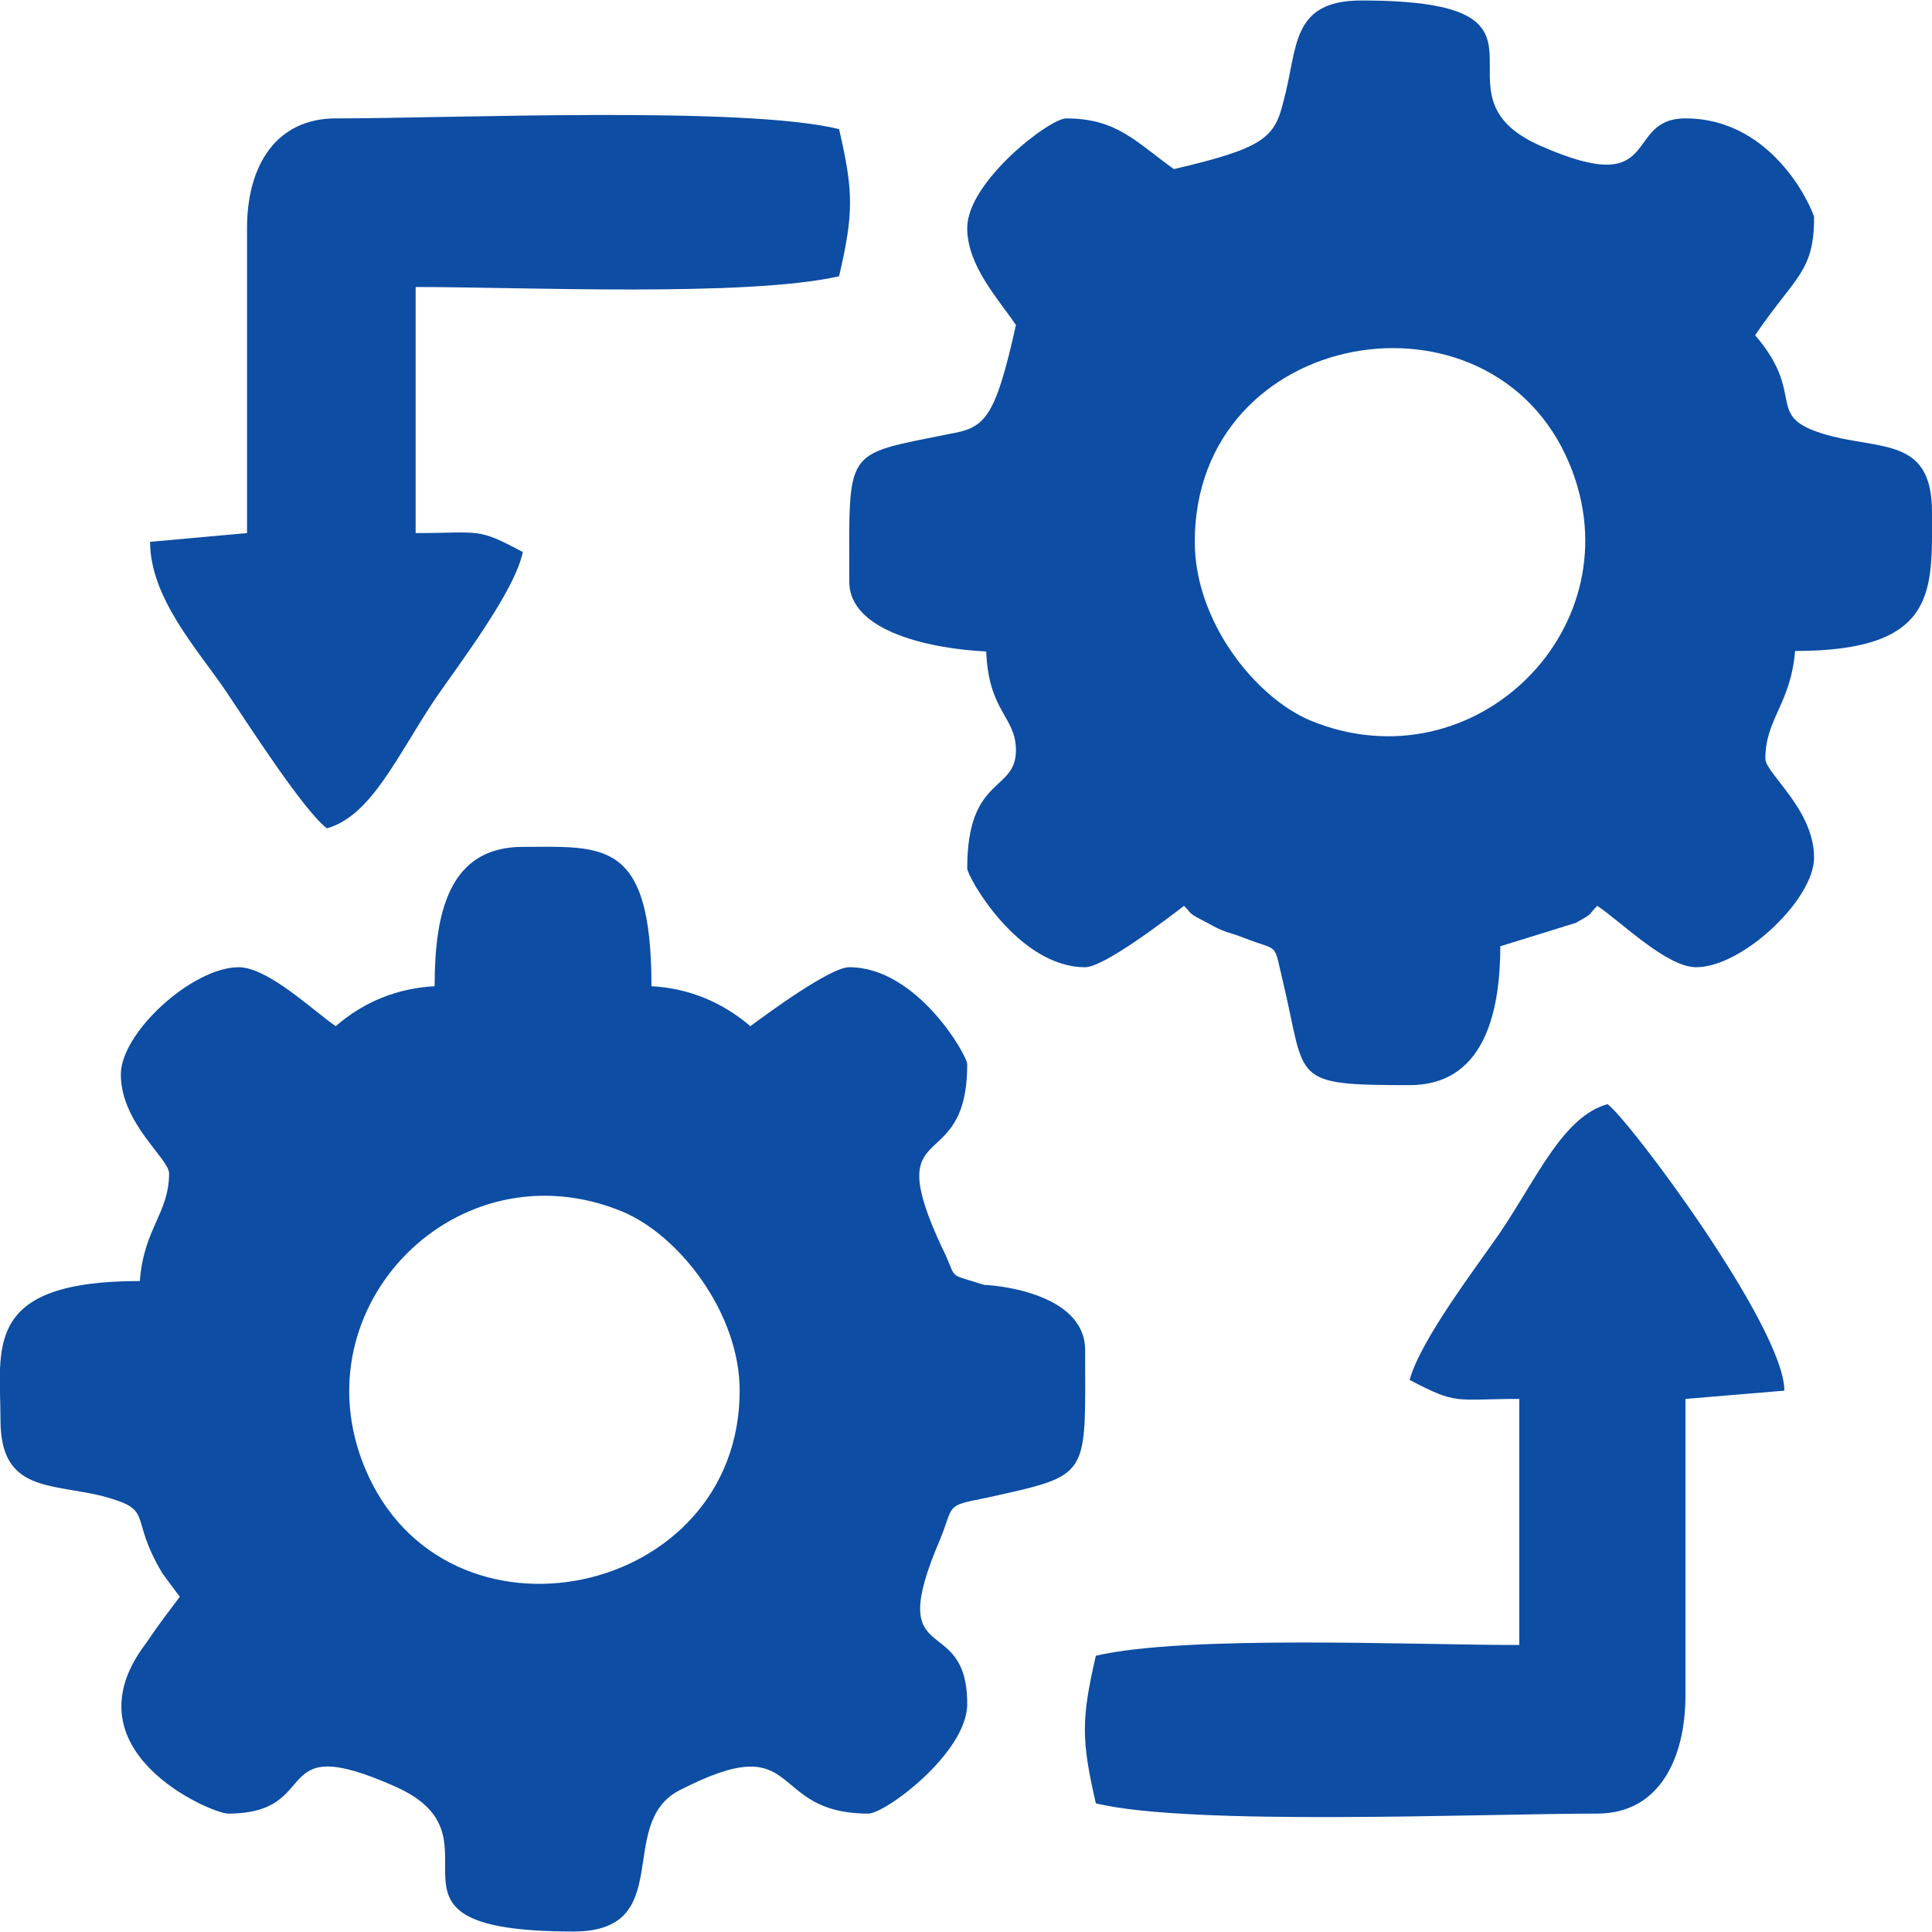
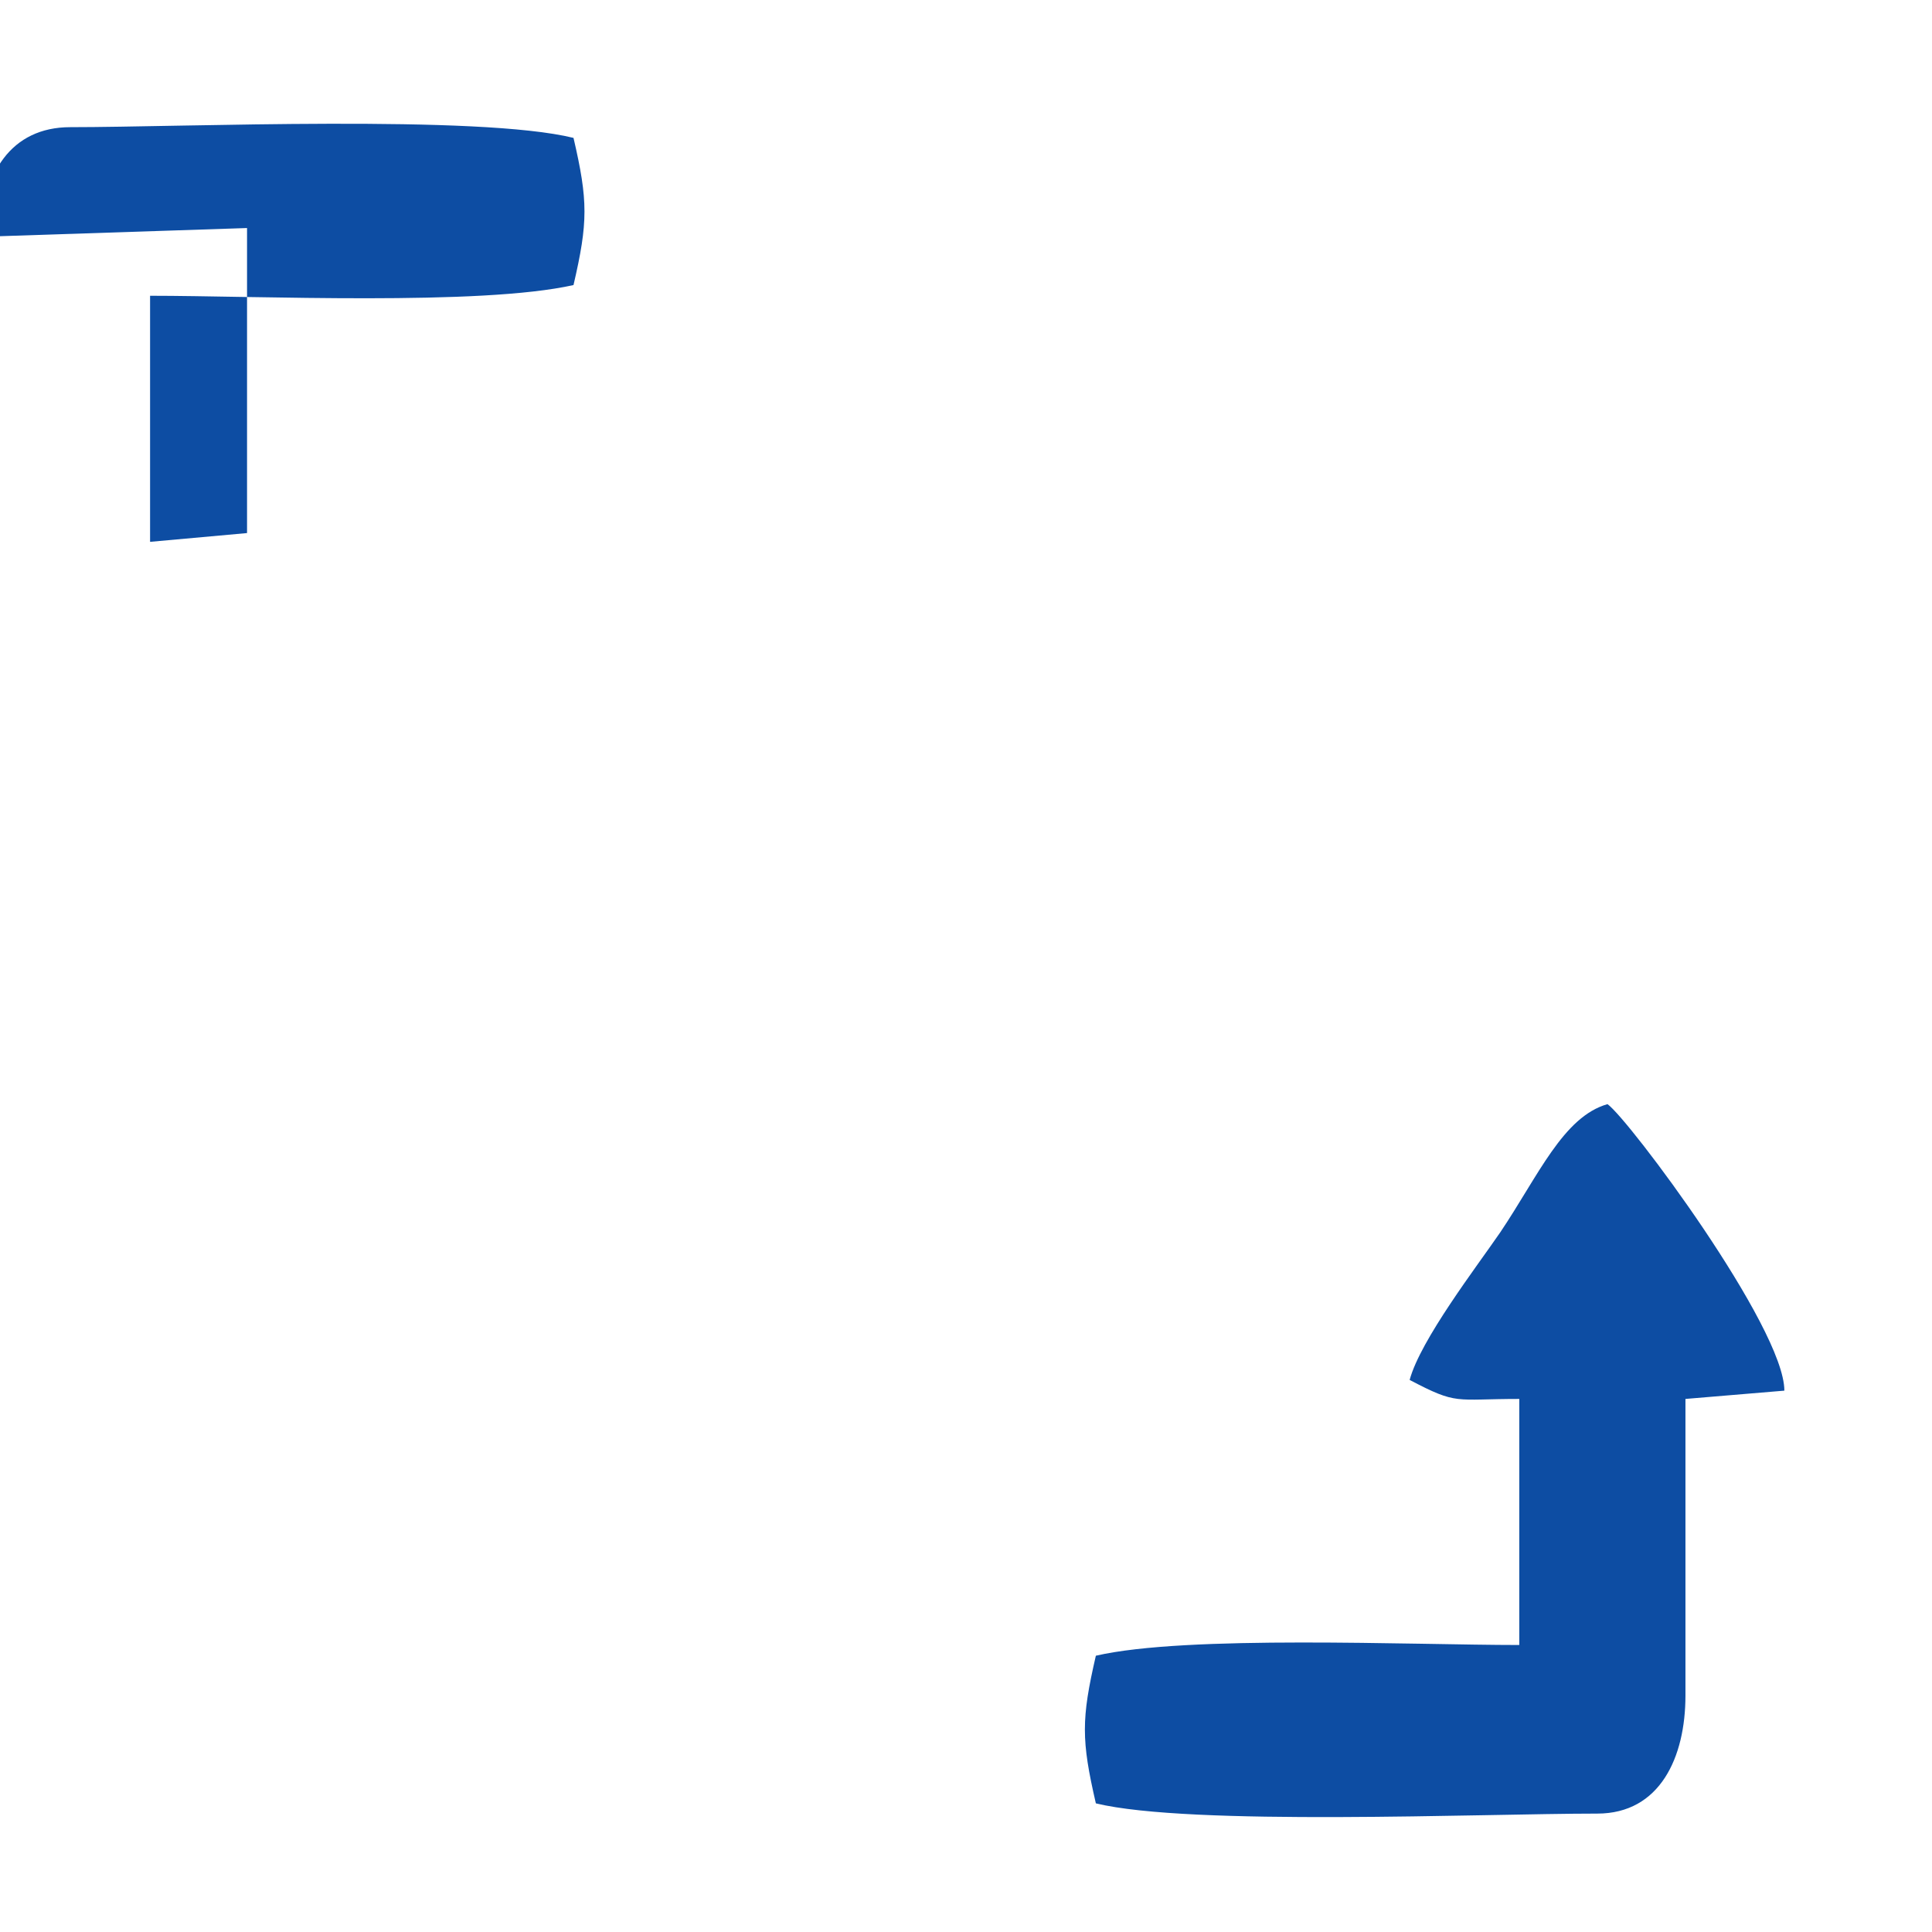
<svg xmlns="http://www.w3.org/2000/svg" xml:space="preserve" width="380px" height="380px" version="1.1" style="shape-rendering:geometricPrecision; text-rendering:geometricPrecision; image-rendering:optimizeQuality; fill-rule:evenodd; clip-rule:evenodd" viewBox="0 0 39.65 39.63">
  <defs>
    <style type="text/css">
   
    .fil0 {fill:#0D4DA3}
   
  </style>
  </defs>
  <g id="Layer_x0020_1">
    <g id="_2193105596816">
      <g id="_1604767427440">
-         <path class="fil0" d="M15.18 28.53c0,4.27 -6.05,5.53 -7.69,1.59 -1.38,-3.32 1.9,-6.65 5.27,-5.27 1.17,0.48 2.42,2.08 2.42,3.68l0 0zm-6.26 -8.3c-0.74,0.04 -1.43,0.3 -2.03,0.82 -0.44,-0.3 -1.39,-1.21 -1.99,-1.21 -0.95,0 -2.42,1.34 -2.42,2.2 0,1 0.99,1.73 0.99,2.03 0,0.82 -0.52,1.13 -0.6,2.21 -3.24,0 -2.86,1.38 -2.86,2.85 0,1.47 1,1.3 2.08,1.56 1.12,0.3 0.52,0.39 1.25,1.6l0.35 0.47c-0.26,0.35 -0.43,0.56 -0.69,0.95 -1.69,2.21 1.34,3.5 1.68,3.5 1.99,0 0.78,-1.73 3.42,-0.56 2.46,1.08 -0.91,2.98 3.67,2.98 2.12,0 0.86,-2.2 2.16,-2.89 2.59,-1.34 1.77,0.47 3.89,0.47 0.35,0 2.03,-1.25 2.03,-2.25 0,-1.94 -1.73,-0.64 -0.56,-3.37 0.3,-0.73 0.09,-0.69 0.95,-0.86 2.16,-0.48 2.03,-0.39 2.03,-3.03 0,-1.21 -1.94,-1.34 -2.07,-1.34 -0.82,-0.26 -0.52,-0.08 -0.87,-0.77 -1.29,-2.77 0.52,-1.39 0.52,-3.76 0,-0.18 -1.03,-1.99 -2.42,-1.99 -0.39,0 -1.68,0.95 -2.03,1.21 -0.56,-0.48 -1.25,-0.78 -2.03,-0.82 0,-3.03 -0.99,-2.86 -2.64,-2.86 -1.51,0 -1.81,1.34 -1.81,2.86l0 0z" />
-         <path class="fil0" d="M24.52 11.11c0,-4.41 6.09,-5.45 7.69,-1.6 1.39,3.33 -1.94,6.65 -5.31,5.27 -1.13,-0.47 -2.38,-2.03 -2.38,-3.67l0 0zm-0.43 -7.65c-0.78,-0.56 -1.17,-1.04 -2.21,-1.04 -0.34,0 -2.03,1.3 -2.03,2.25 0,0.78 0.65,1.47 1,1.99 -0.44,1.98 -0.65,2.11 -1.39,2.24 -2.16,0.44 -2.03,0.26 -2.03,3.03 0,1.04 1.73,1.38 2.81,1.43 0.05,1.25 0.61,1.33 0.61,2.03 0,0.86 -1,0.51 -1,2.42 0,0.17 1.04,2.03 2.42,2.03 0.39,0 1.69,-1 2.03,-1.26 0.18,0.18 0.05,0.13 0.48,0.35 0.39,0.22 0.39,0.17 0.73,0.3 0.78,0.31 0.61,0.05 0.83,0.95 0.47,1.99 0.13,2.08 2.59,2.08 1.47,0 1.86,-1.38 1.86,-2.85l1.55 -0.48c0.39,-0.22 0.22,-0.13 0.44,-0.35 0.47,0.31 1.42,1.26 2.03,1.26 0.95,0 2.42,-1.39 2.42,-2.25 0,-0.99 -1,-1.73 -1,-2.03 0,-0.82 0.52,-1.12 0.61,-2.21 2.94,0 2.81,-1.25 2.81,-2.85 0,-1.47 -0.95,-1.29 -2.03,-1.55 -1.52,-0.39 -0.48,-0.78 -1.6,-2.08 0.82,-1.21 1.21,-1.29 1.21,-2.42 0,-0.08 -0.78,-2.03 -2.64,-2.03 -1.3,0 -0.43,1.69 -2.98,0.56 -2.46,-1.08 0.91,-2.98 -3.67,-2.98 -1.47,0 -1.3,0.99 -1.6,2.07 -0.18,0.74 -0.39,0.96 -2.25,1.39l0 0z" />
-         <path class="fil0" d="M5.07 4.67l0 6.26 -1.99 0.18c0,1.16 1,2.24 1.56,3.07 0.43,0.64 1.6,2.46 2.07,2.81 0.91,-0.26 1.43,-1.47 2.21,-2.64 0.47,-0.69 1.64,-2.21 1.81,-3.03 -0.95,-0.51 -0.86,-0.39 -2.2,-0.39l0 -5.05c2.2,0 6.78,0.21 8.69,-0.22 0.3,-1.29 0.3,-1.73 0,-3.02 -1.95,-0.48 -7.96,-0.22 -10.33,-0.22 -1.21,0 -1.82,0.95 -1.82,2.25l0 0z" />
+         <path class="fil0" d="M5.07 4.67l0 6.26 -1.99 0.18l0 -5.05c2.2,0 6.78,0.21 8.69,-0.22 0.3,-1.29 0.3,-1.73 0,-3.02 -1.95,-0.48 -7.96,-0.22 -10.33,-0.22 -1.21,0 -1.82,0.95 -1.82,2.25l0 0z" />
        <path class="fil0" d="M28.93 28.31c0.99,0.52 0.91,0.39 2.25,0.39l0 5.05c-2.21,0 -6.83,-0.21 -8.69,0.22 -0.3,1.3 -0.3,1.73 0,3.03 1.94,0.47 7.91,0.21 10.29,0.21 1.29,0 1.81,-1.16 1.81,-2.42l0 -6.09 2.03 -0.17c0,-1.3 -3.2,-5.58 -3.63,-5.88 -0.91,0.26 -1.42,1.47 -2.2,2.63 -0.48,0.7 -1.64,2.21 -1.86,3.03l0 0z" />
      </g>
    </g>
  </g>
</svg>